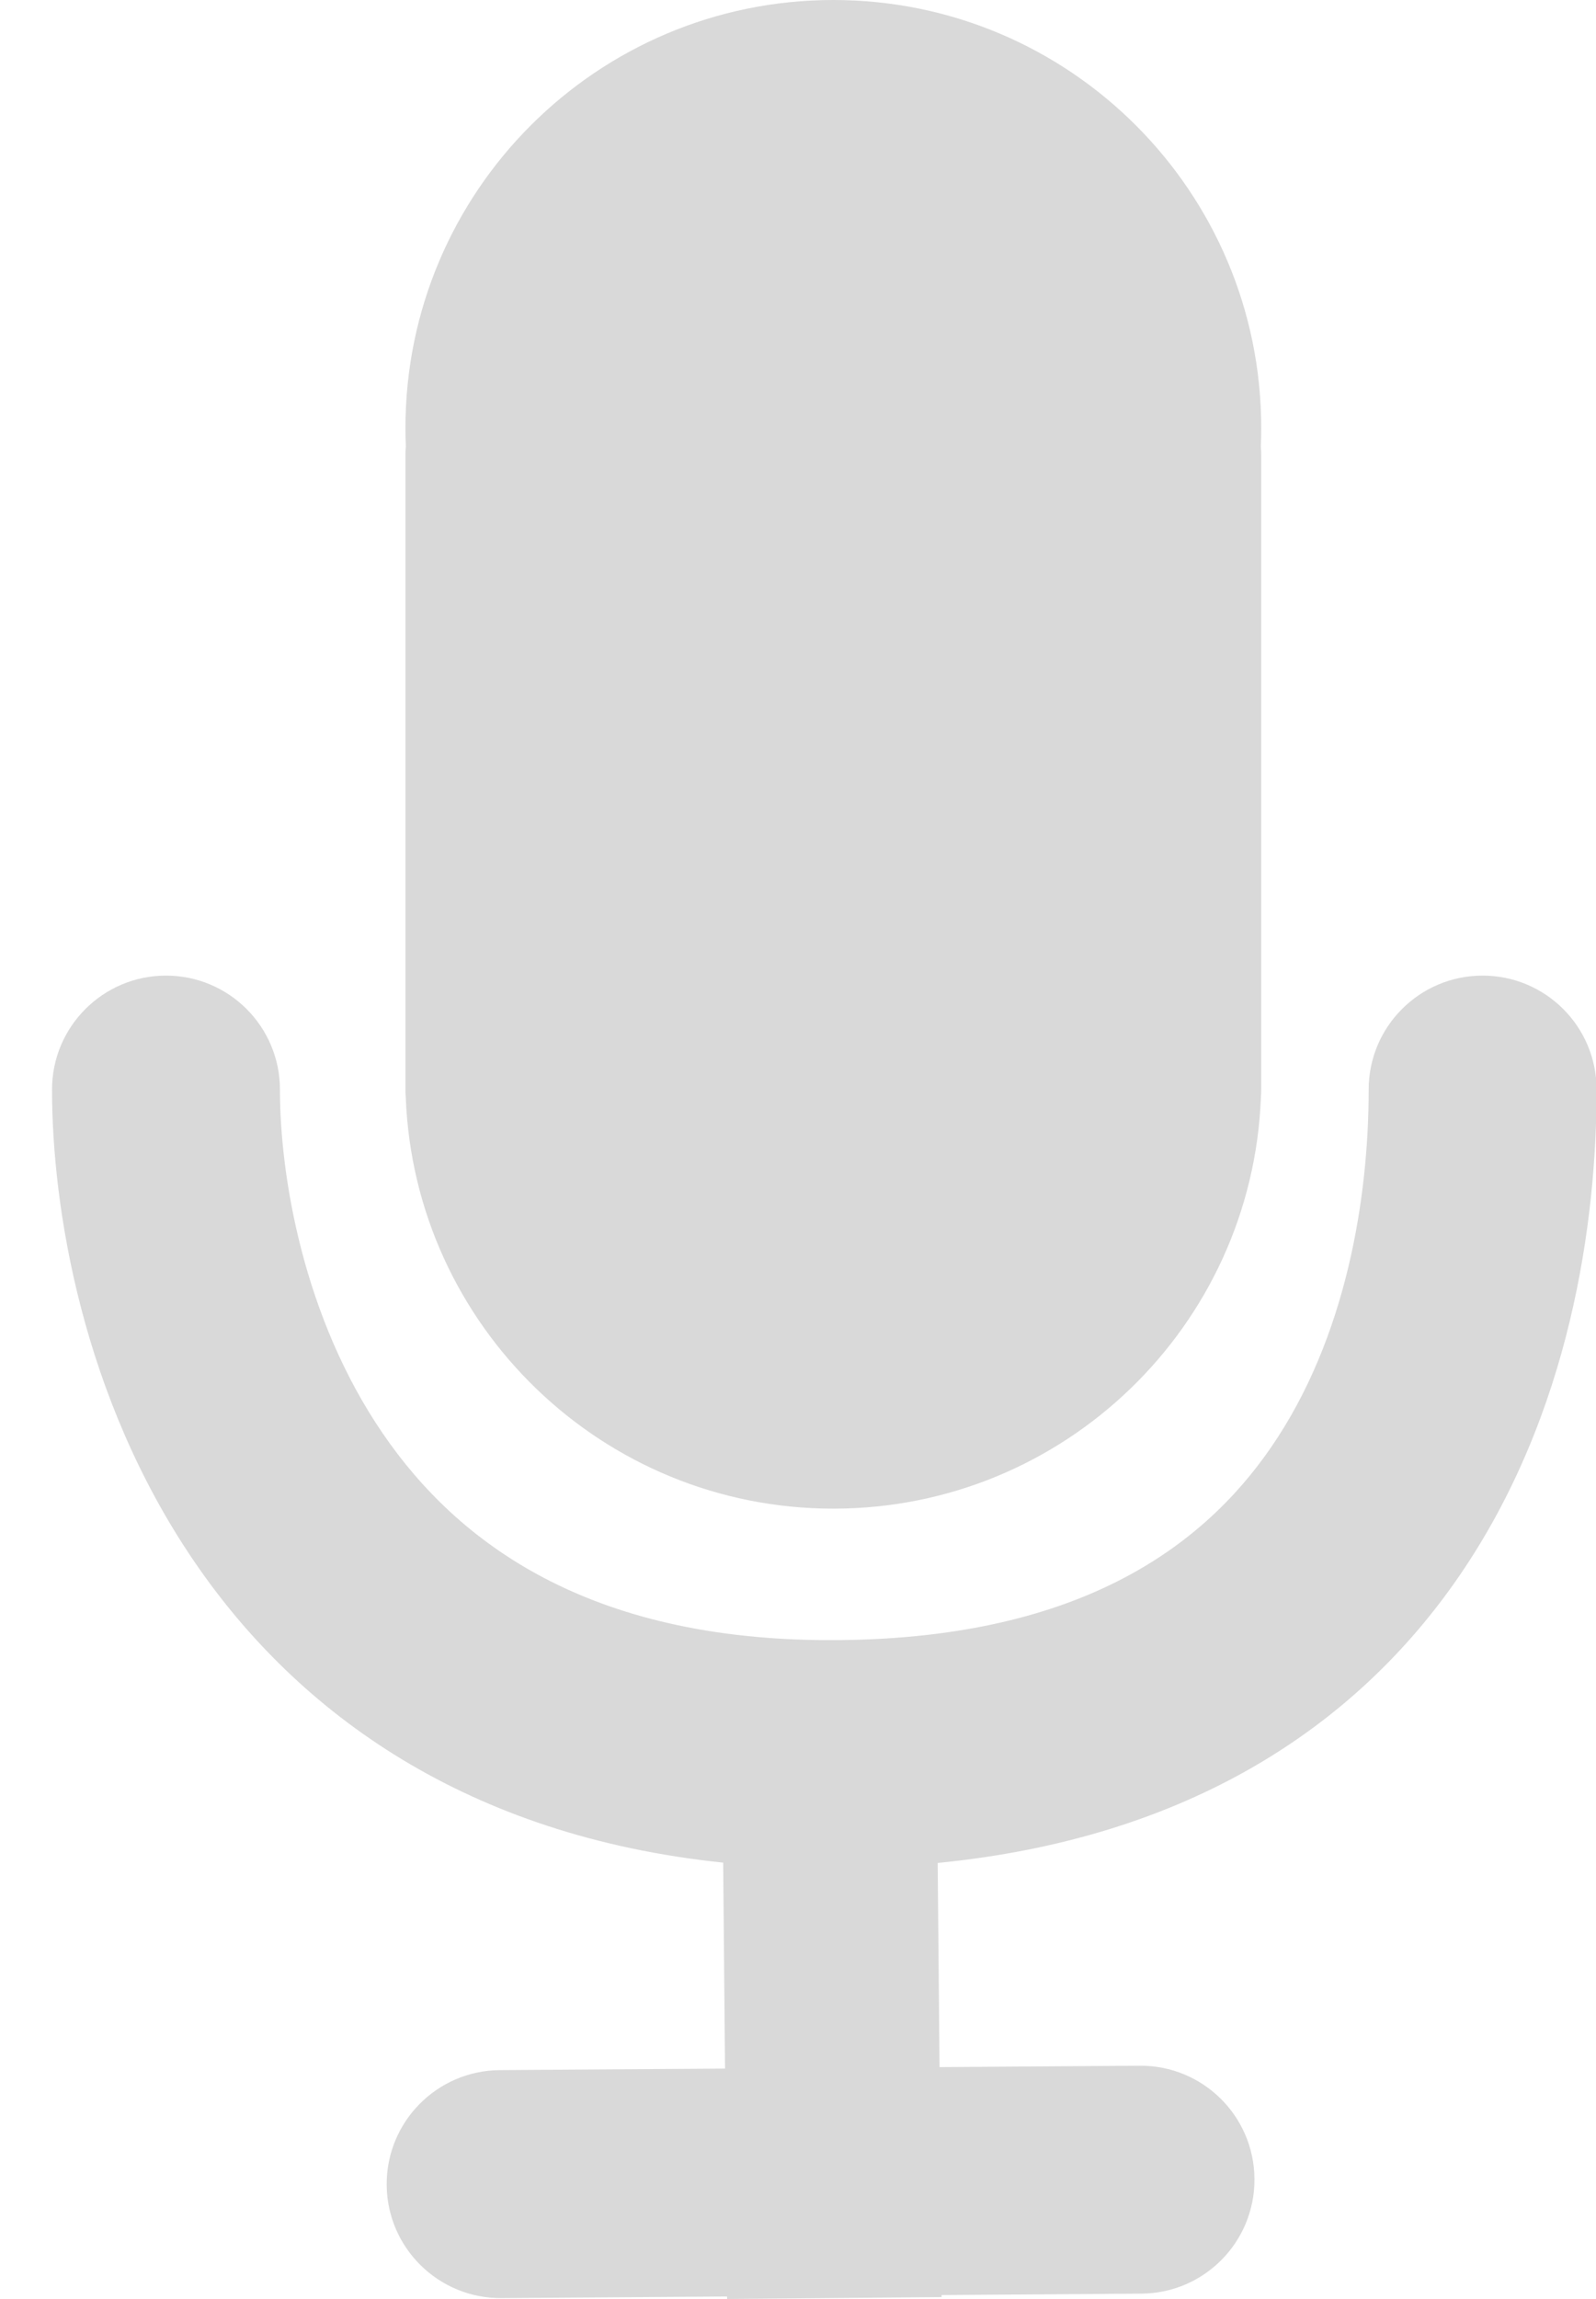
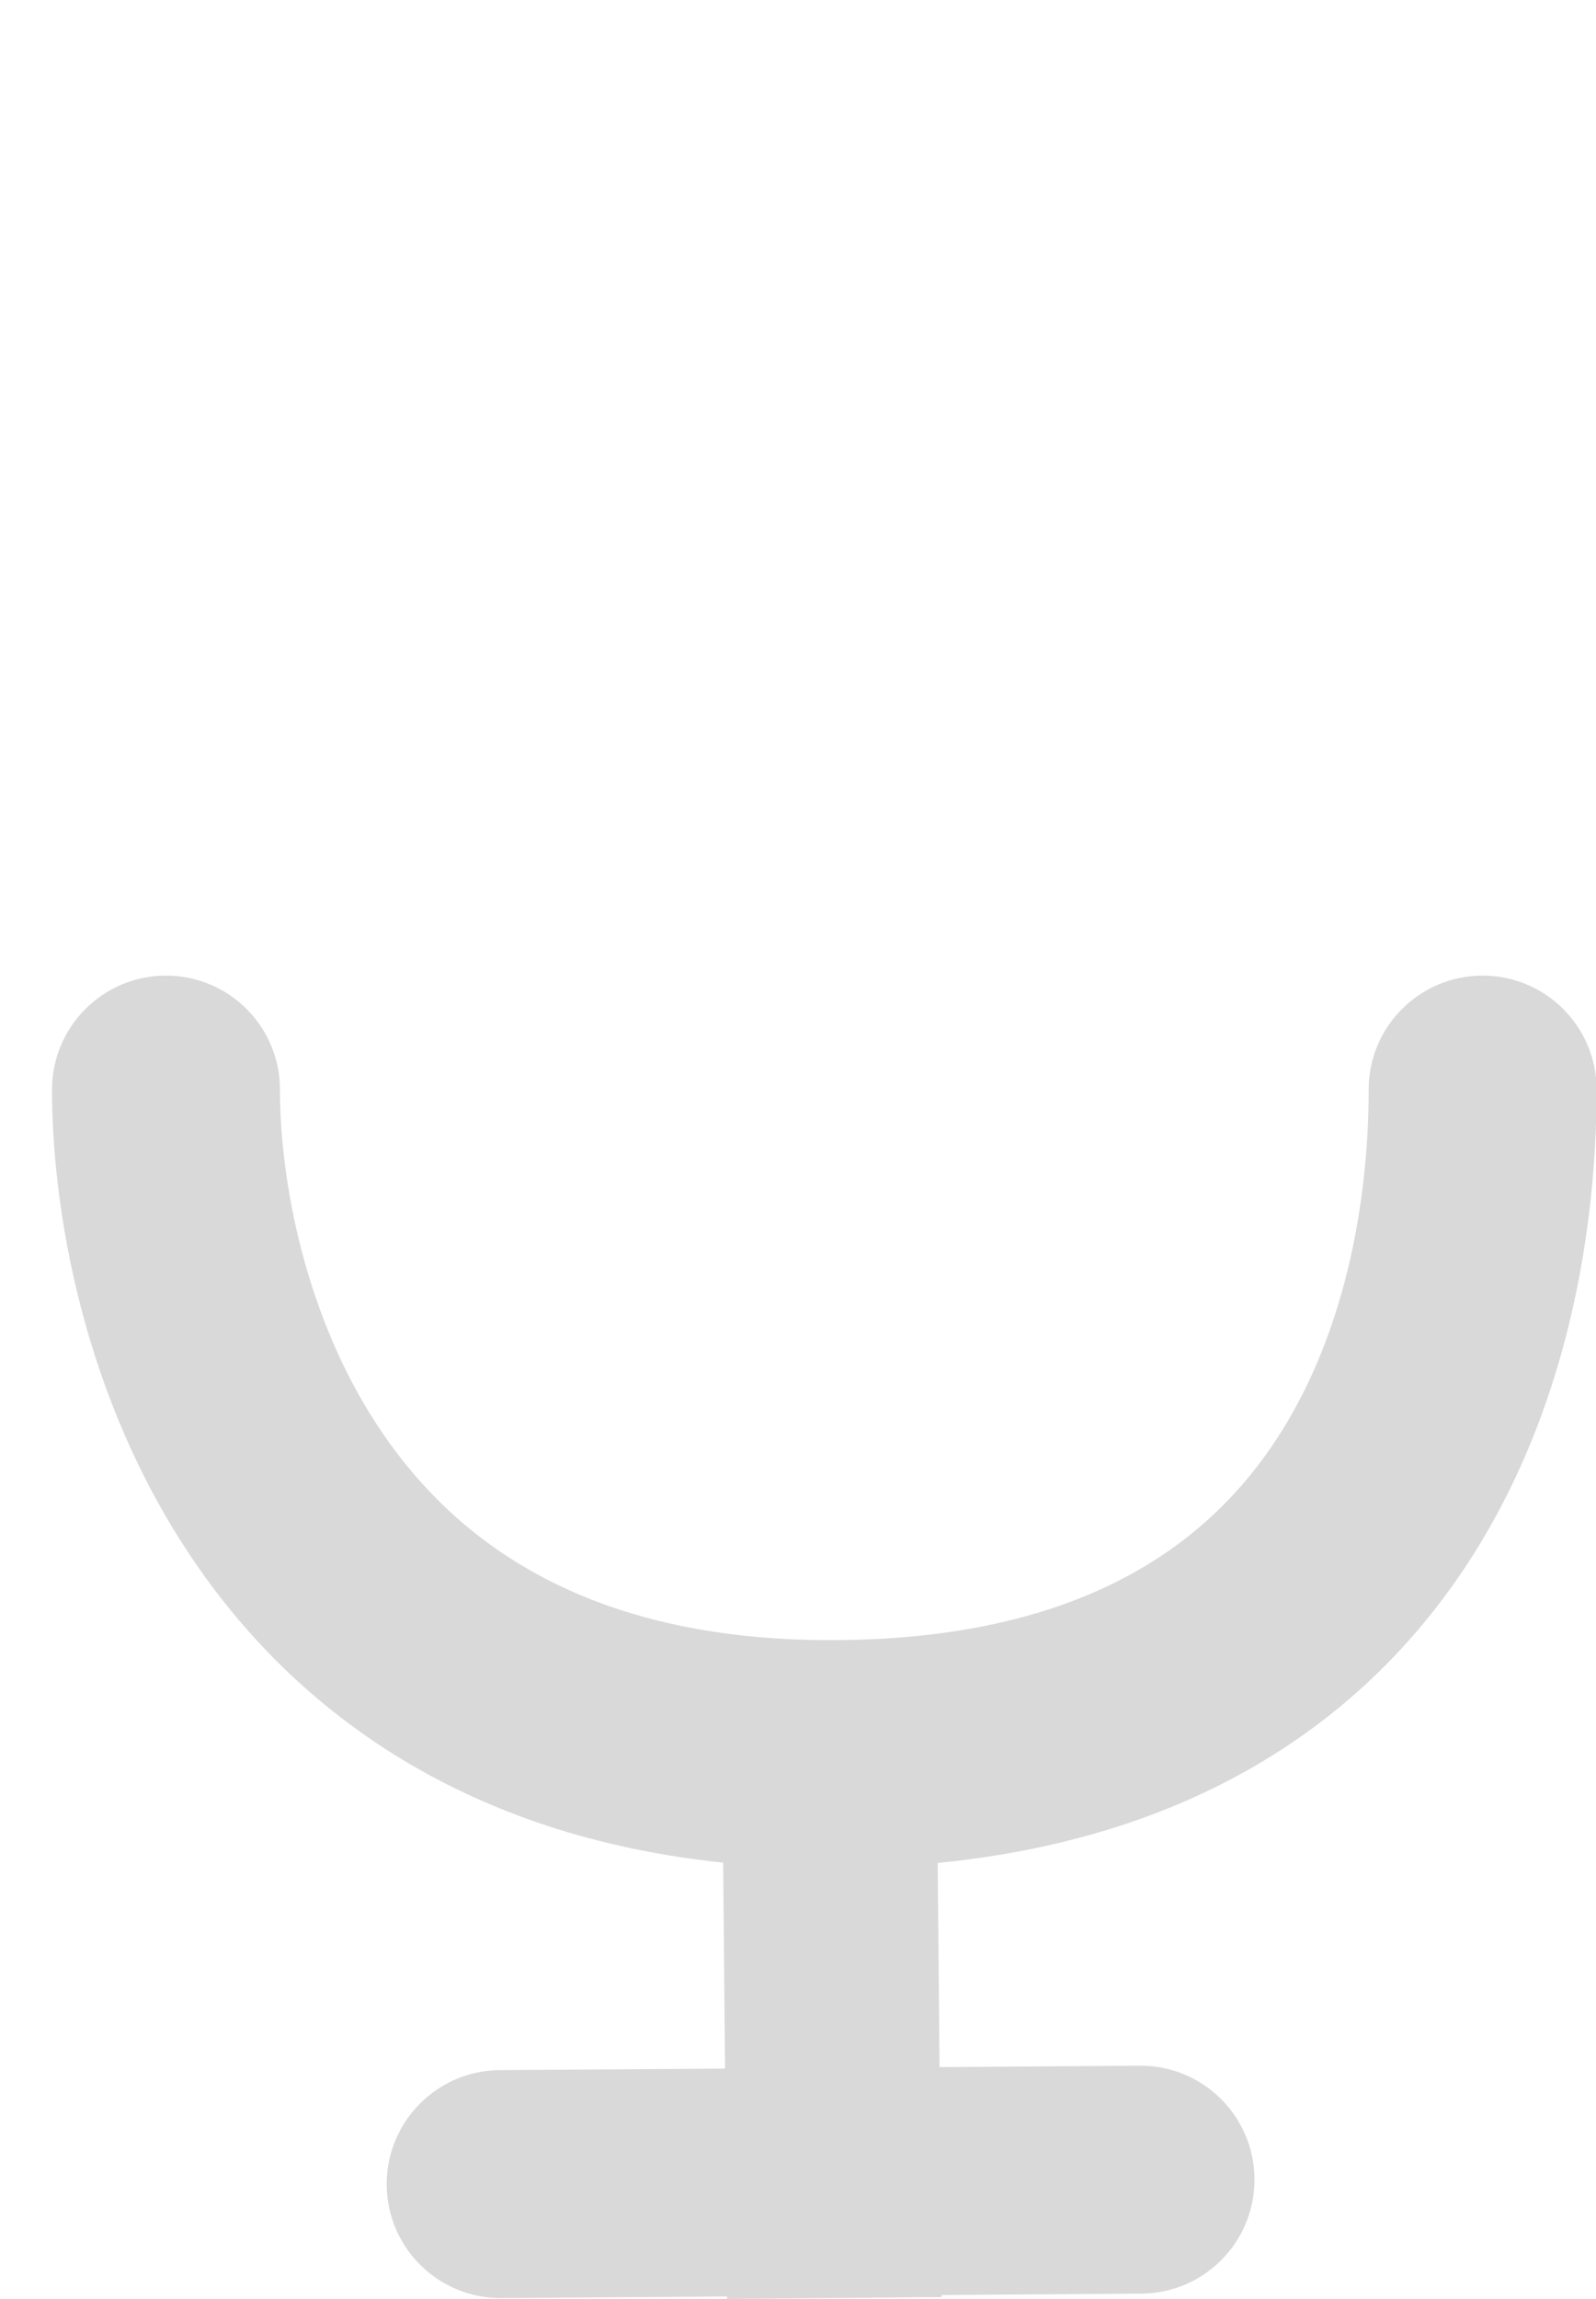
<svg xmlns="http://www.w3.org/2000/svg" width="25" height="36" viewBox="0 0 25 36" fill="none">
-   <path fill-rule="evenodd" clip-rule="evenodd" d="M19.751 17.189C19.754 17.142 19.756 17.094 19.756 17.047V16.921V7.139C19.756 7.089 19.754 7.039 19.75 6.989C19.754 6.894 19.756 6.799 19.756 6.703C19.756 3.001 16.755 0 13.053 0C9.352 0 6.351 3.001 6.351 6.703C6.351 6.798 6.353 6.893 6.357 6.987C6.353 7.038 6.351 7.088 6.351 7.139V16.921V17.047C6.351 17.094 6.352 17.142 6.356 17.189C6.496 20.766 9.441 23.624 13.053 23.624C16.666 23.624 19.61 20.766 19.751 17.189Z" fill="#D9D9D9" />
  <path fill-rule="evenodd" clip-rule="evenodd" d="M2.6 15.277C3.586 15.277 4.385 16.076 4.385 17.062C4.385 18.417 4.752 20.632 5.999 22.451C7.172 24.164 9.22 25.683 13.006 25.683C16.835 25.683 18.813 24.262 19.913 22.66C21.092 20.944 21.439 18.754 21.439 17.062C21.439 16.076 22.238 15.277 23.224 15.277C24.21 15.277 25.009 16.076 25.009 17.062C25.009 19.119 24.607 22.132 22.856 24.681C21.245 27.026 18.626 28.784 14.688 29.172L14.717 32.369L17.853 32.347C18.839 32.34 19.644 33.134 19.65 34.12C19.657 35.105 18.864 35.91 17.878 35.916L14.749 35.938L14.749 35.97L11.39 36L11.389 35.961L7.854 35.986C6.869 35.992 6.064 35.199 6.057 34.213C6.051 33.227 6.844 32.423 7.83 32.416L11.357 32.392L11.328 29.167C7.328 28.751 4.681 26.844 3.054 24.468C1.282 21.881 0.815 18.893 0.815 17.062C0.815 16.076 1.615 15.277 2.6 15.277Z" fill="#D9D9D9" />
</svg>